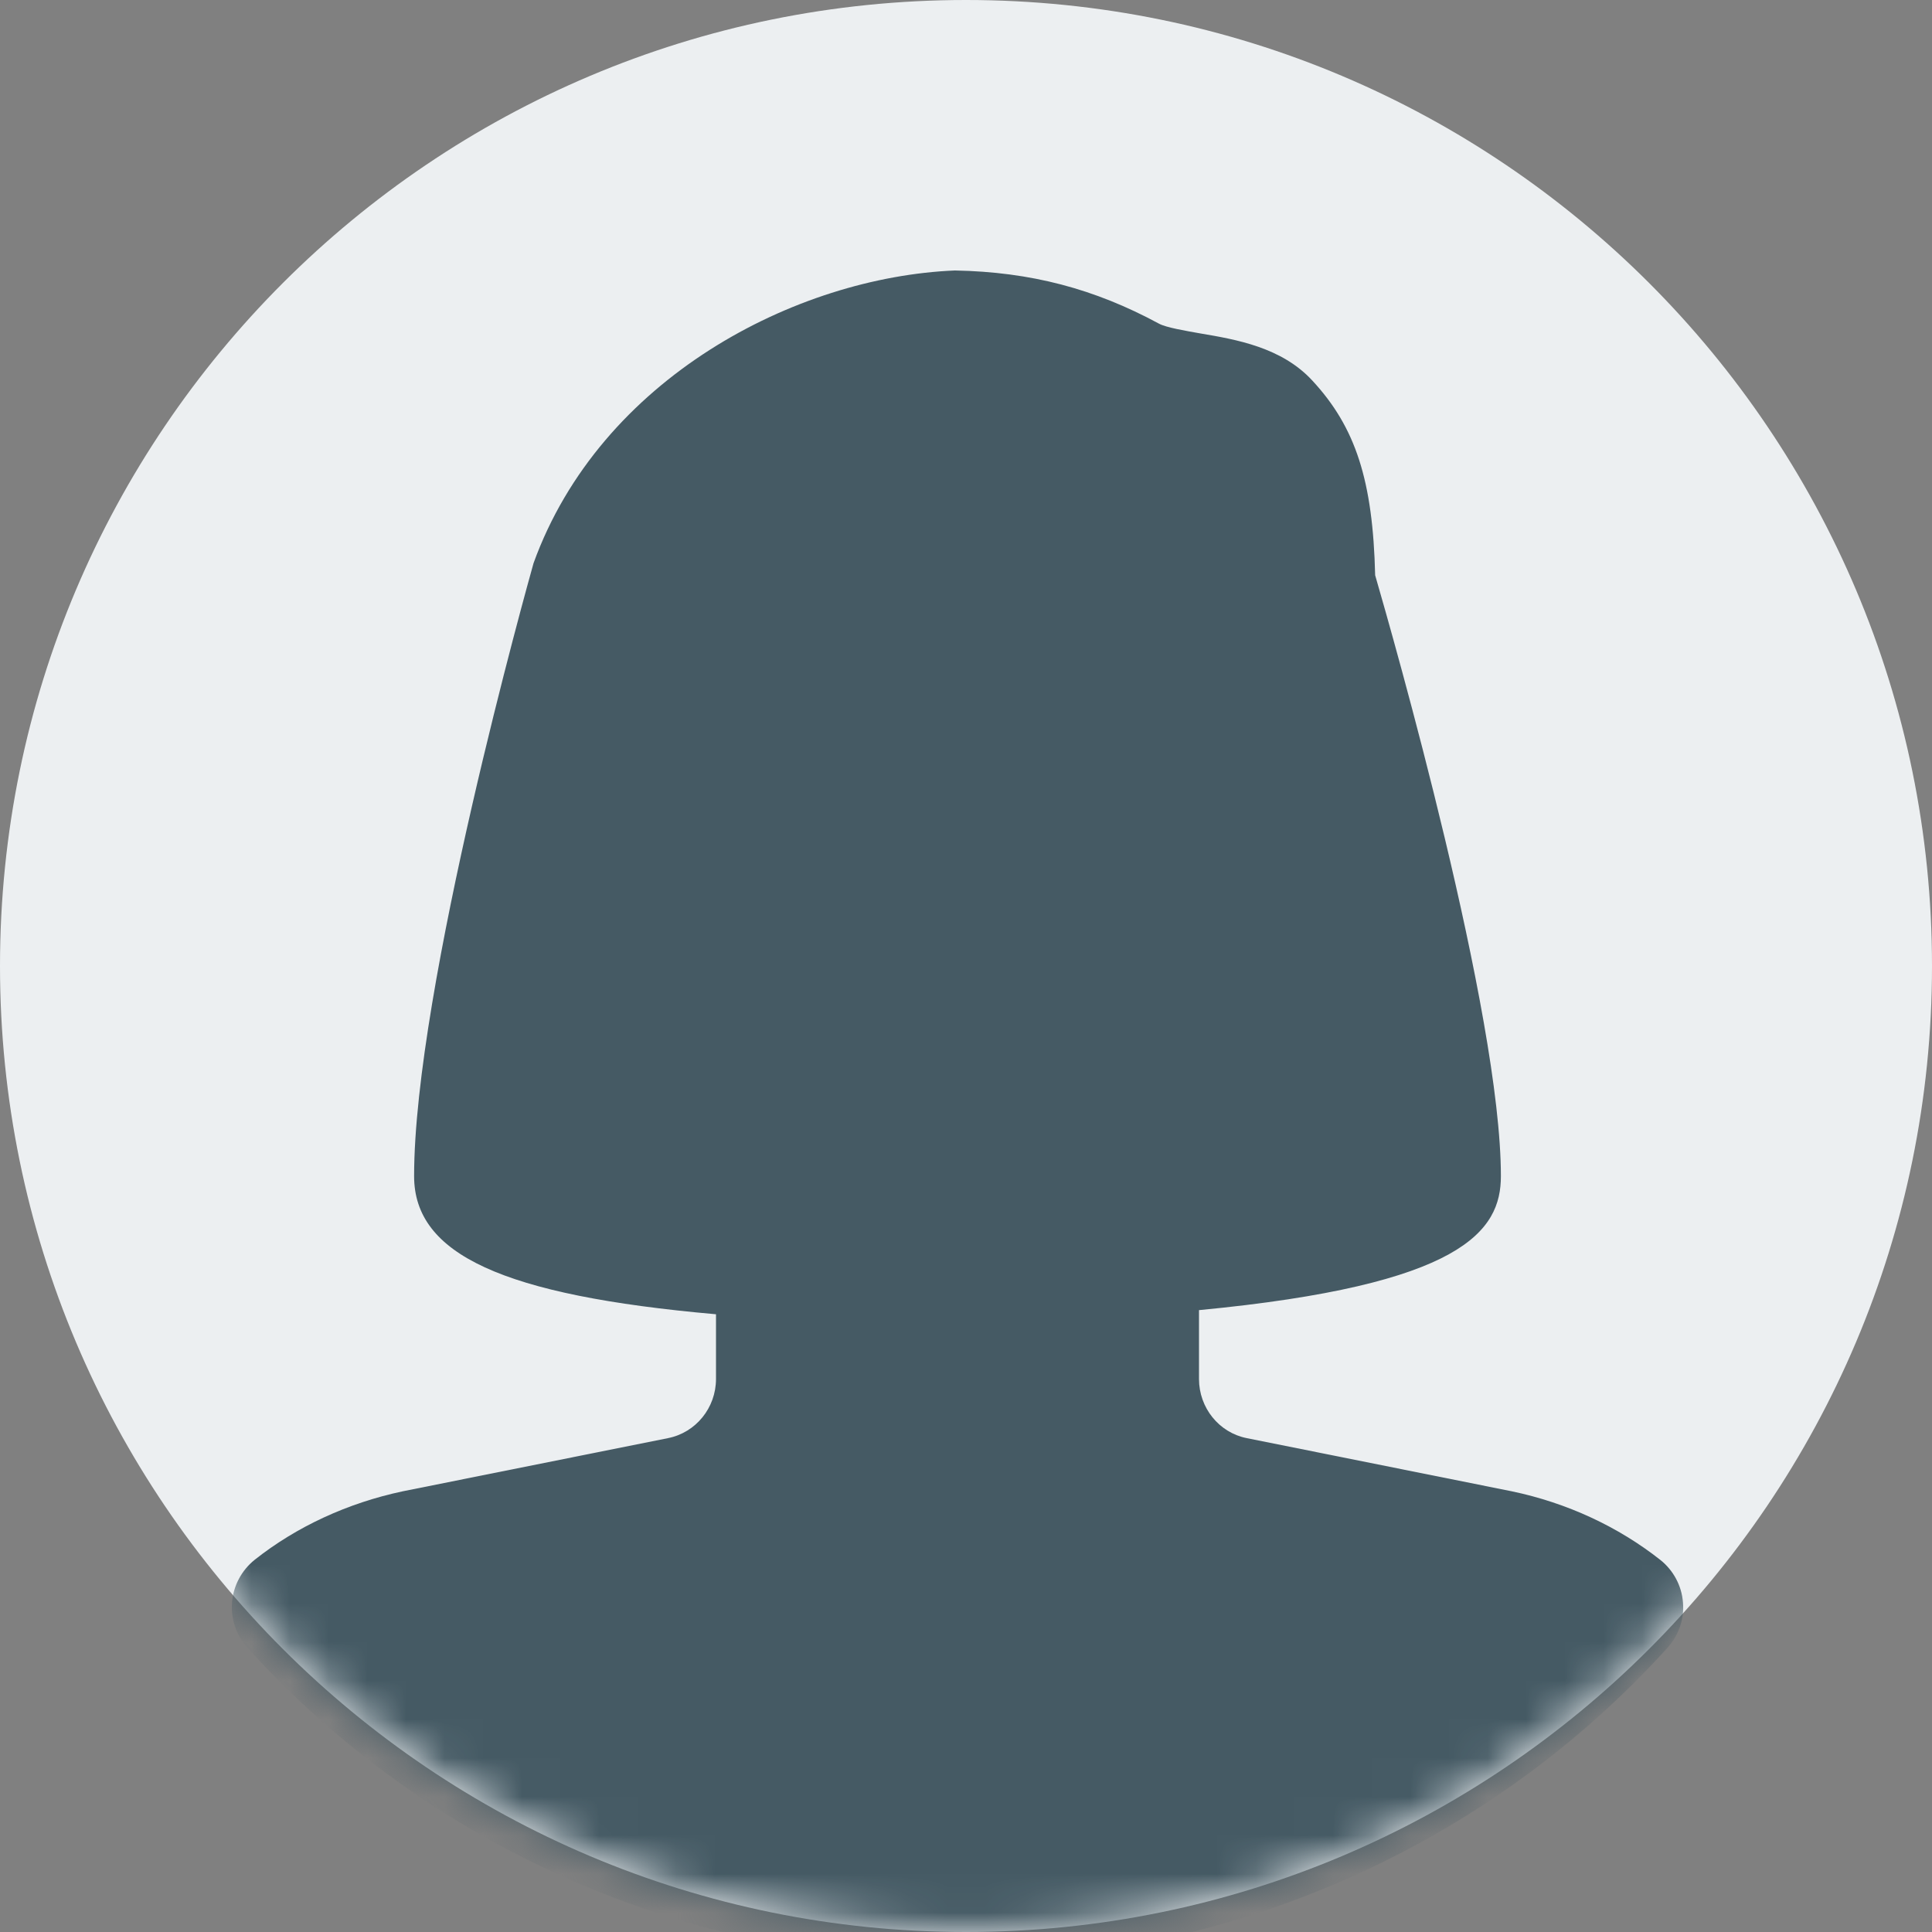
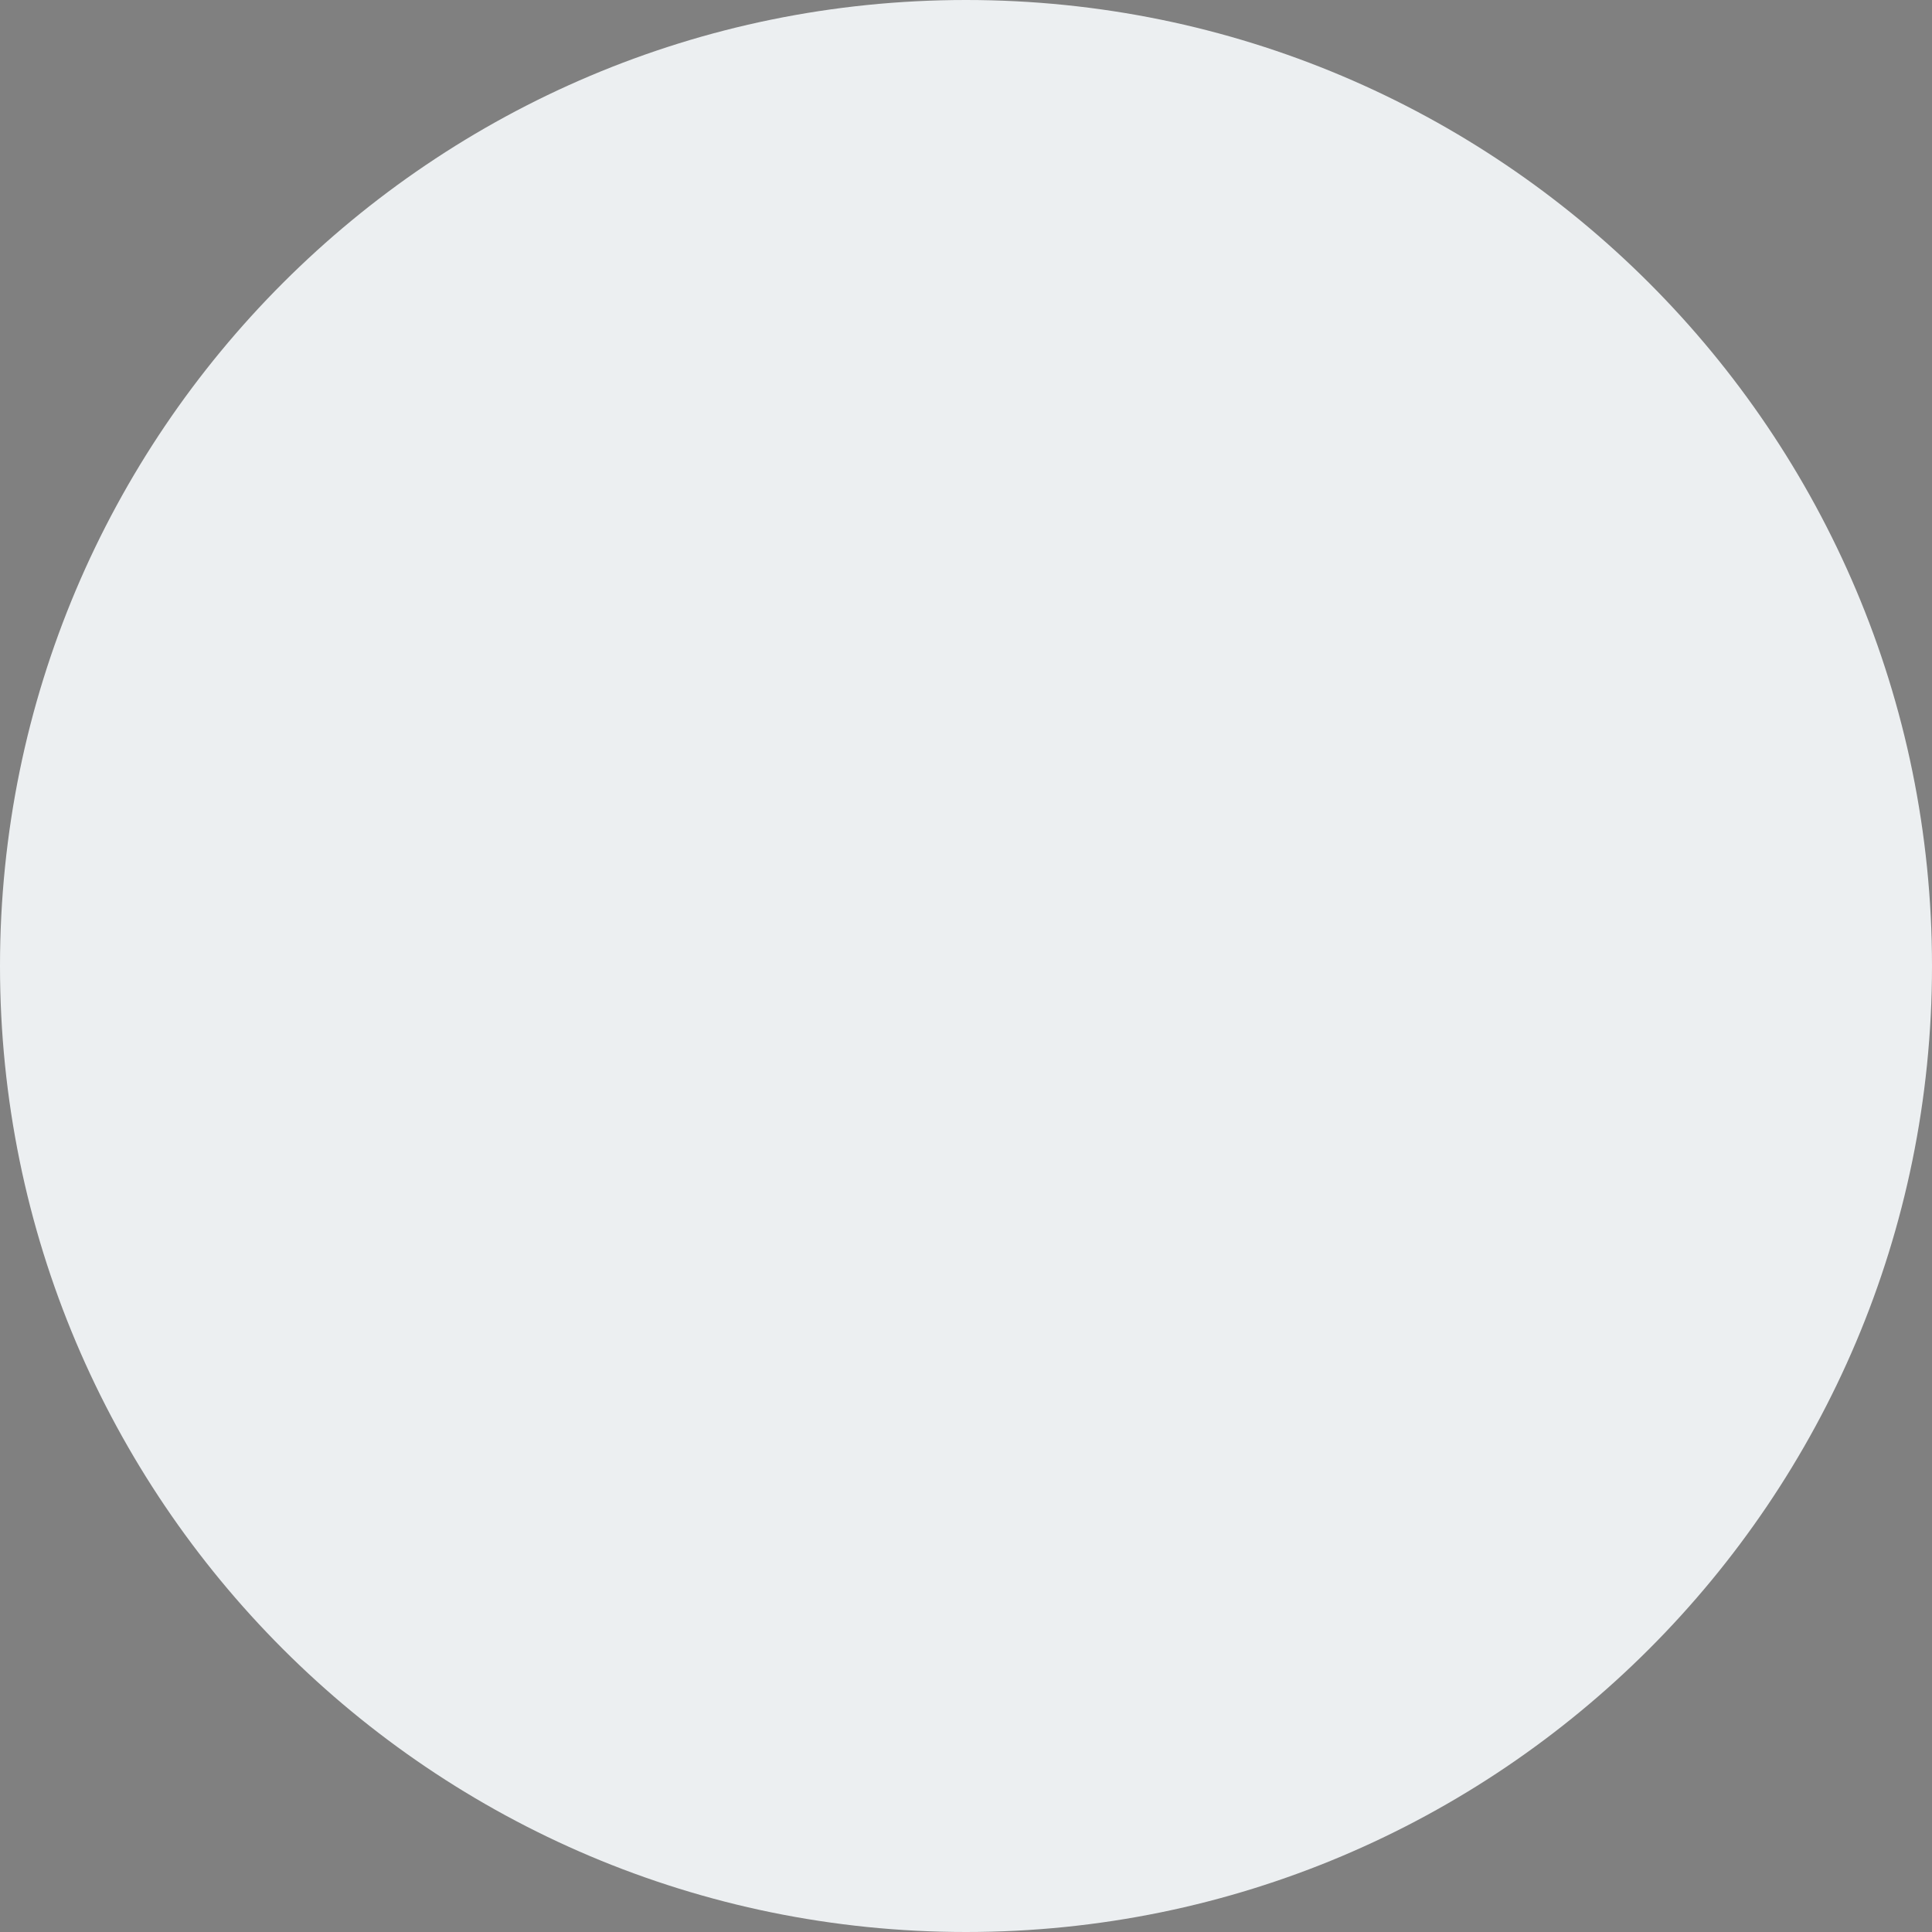
<svg xmlns="http://www.w3.org/2000/svg" width="50" height="50" viewBox="0 0 50 50" fill="none">
  <rect x="0" y="0" width="50" height="50" fill="#808080" stroke="none" />
  <g clip-path="url(#clip0_159_436)">
    <path d="M25 50C38.807 50 50 38.807 50 25C50 11.193 38.807 0 25 0C11.193 0 0 11.193 0 25C0 38.807 11.193 50 25 50Z" fill="#ECEFF1" />
    <mask id="mask0_159_436" style="mask-type:alpha" maskUnits="userSpaceOnUse" x="0" y="0" width="50" height="50">
      <path d="M25 50C38.807 50 50 38.807 50 25C50 11.193 38.807 0 25 0C11.193 0 0 11.193 0 25C0 38.807 11.193 50 25 50Z" fill="#ECEFF1" />
    </mask>
    <g mask="url(#mask0_159_436)">
-       <path d="M42.971 40.372C41.883 39.513 40.558 38.894 39.121 38.594L32.267 37.219C31.549 37.078 31.03 36.434 31.03 35.688V33.906C37.858 33.253 38.843 31.859 38.843 30.438C38.843 26.234 36.049 16.475 35.589 14.887C35.53 12.434 35.083 11.056 33.961 9.847C33.167 8.988 31.999 8.787 31.058 8.628C30.689 8.562 30.18 8.478 29.992 8.375C28.327 7.475 26.68 7.037 24.714 7C20.599 7.169 15.539 9.787 13.808 14.575C13.683 15.022 10.717 25.591 10.717 30.438C10.717 32.459 13.002 33.525 18.53 34.013V35.688C18.53 36.434 18.008 37.078 17.286 37.219L10.427 38.594C8.999 38.897 7.674 39.509 6.589 40.369C6.252 40.641 6.039 41.038 6.005 41.469C5.971 41.9 6.114 42.322 6.405 42.644C11.074 47.797 17.771 50.75 24.78 50.75C31.789 50.75 38.489 47.797 43.155 42.644C43.446 42.322 43.593 41.897 43.555 41.466C43.521 41.038 43.308 40.641 42.971 40.372Z" fill="#455A64" />
-     </g>
+       </g>
  </g>
  <defs>
    <clipPath id="clip0_159_436">
      <rect width="50" height="50" fill="white" />
    </clipPath>
  </defs>
</svg>